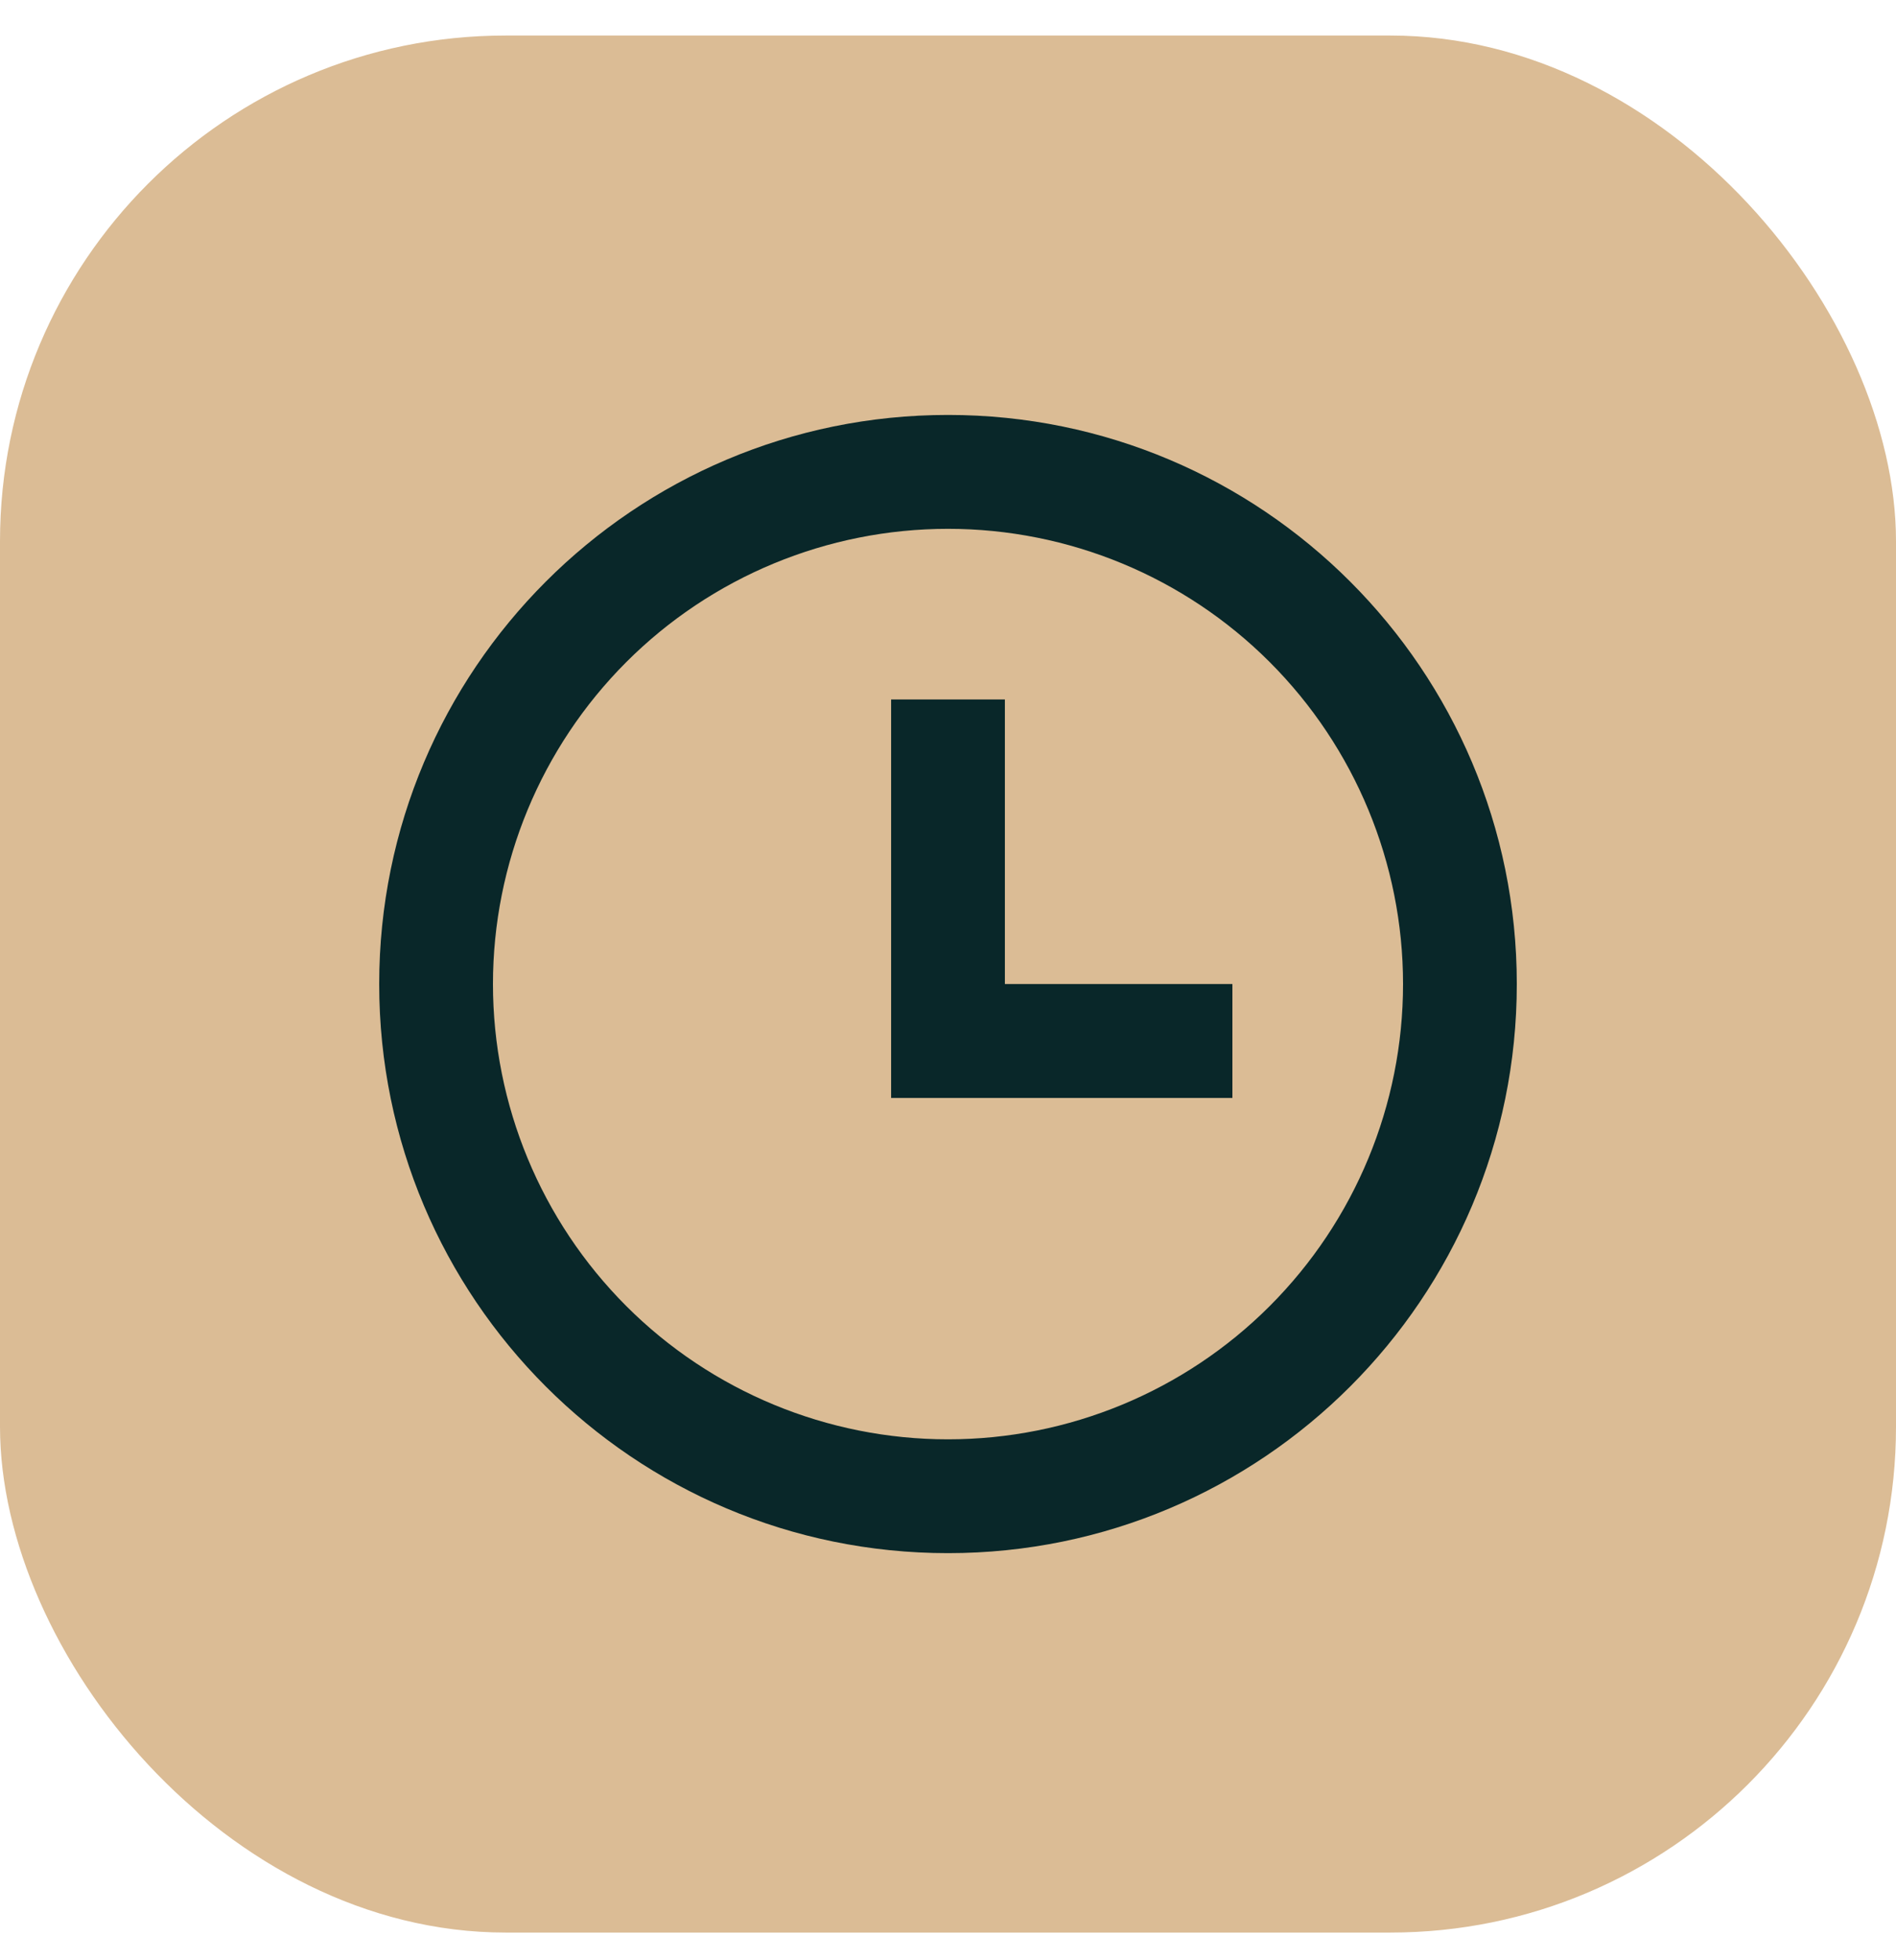
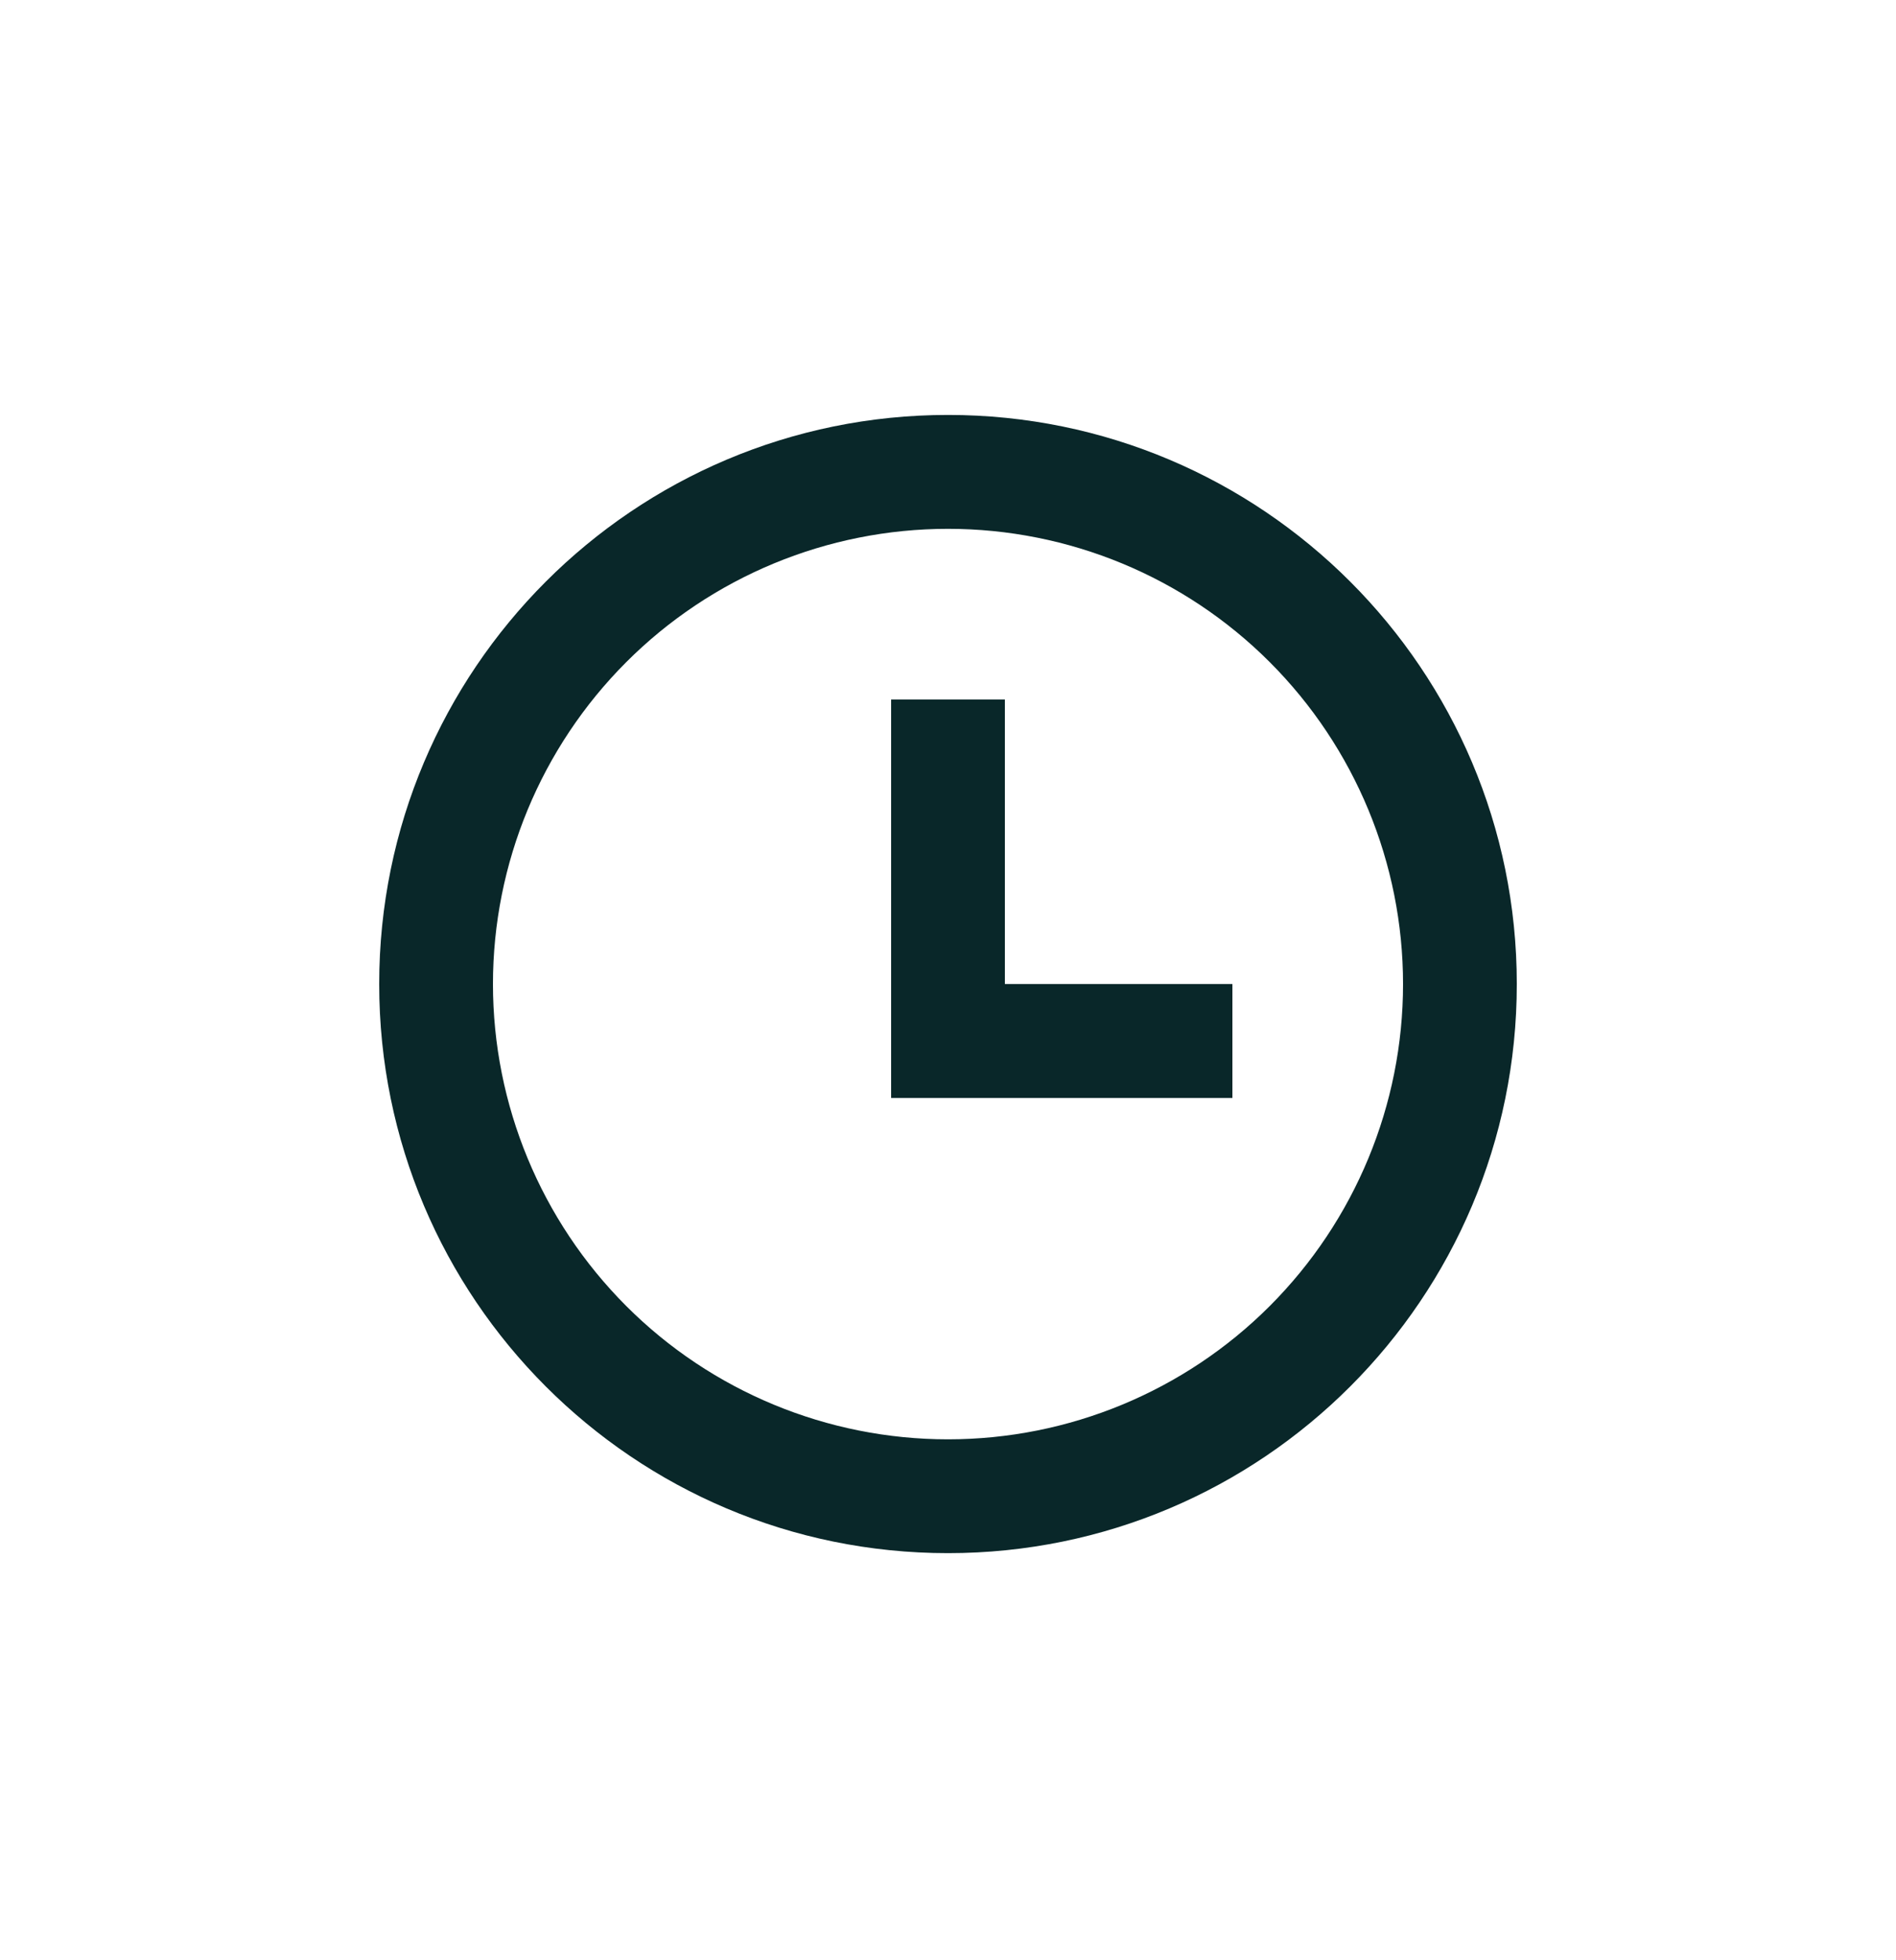
<svg xmlns="http://www.w3.org/2000/svg" width="30" height="31" viewBox="0 0 30 31" fill="none">
-   <rect y="0.562" width="30" height="30" rx="8" fill="#DBBC95" />
  <path d="M15 24.562C10.029 24.562 6 20.533 6 15.562C6 10.592 10.029 6.562 15 6.562C19.971 6.562 24 10.592 24 15.562C24 20.533 19.971 24.562 15 24.562ZM15 22.762C16.91 22.762 18.741 22.004 20.091 20.654C21.441 19.303 22.2 17.472 22.2 15.562C22.2 13.653 21.441 11.822 20.091 10.471C18.741 9.121 16.91 8.363 15 8.363C13.09 8.363 11.259 9.121 9.909 10.471C8.559 11.822 7.8 13.653 7.8 15.562C7.8 17.472 8.559 19.303 9.909 20.654C11.259 22.004 13.09 22.762 15 22.762ZM15.9 15.562H19.5V17.363H14.1V11.062H15.9V15.562Z" fill="#092729" />
</svg>